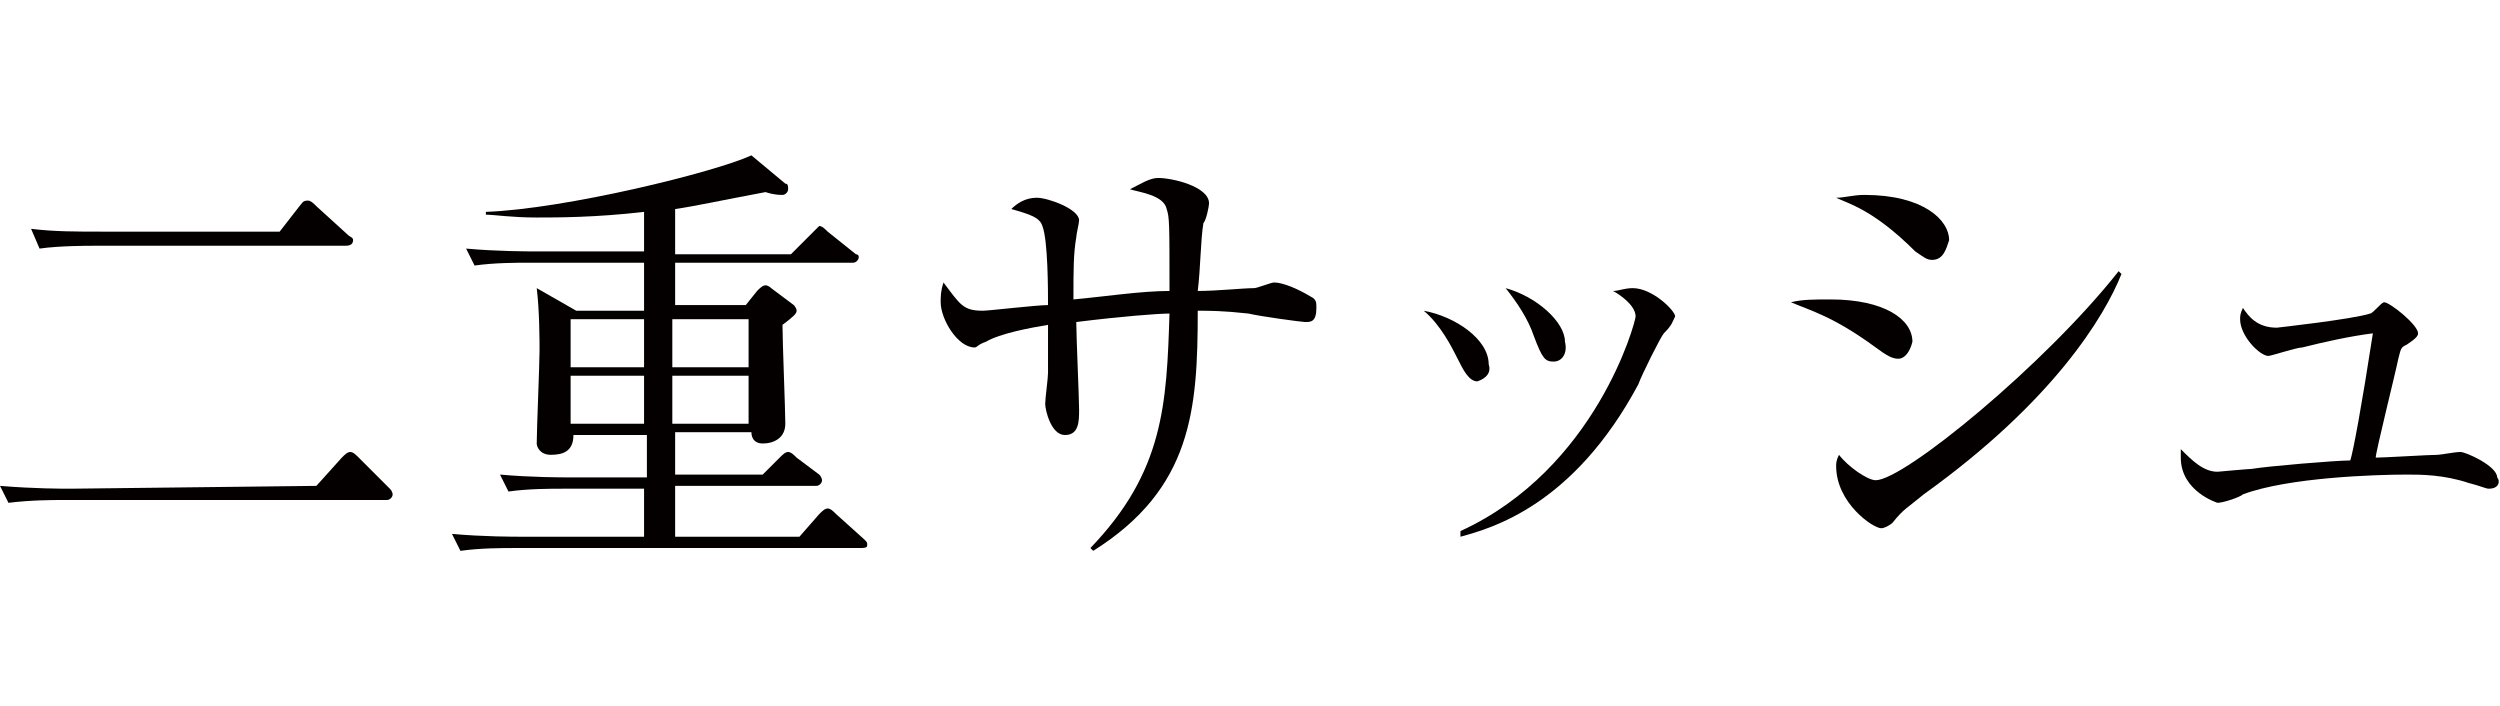
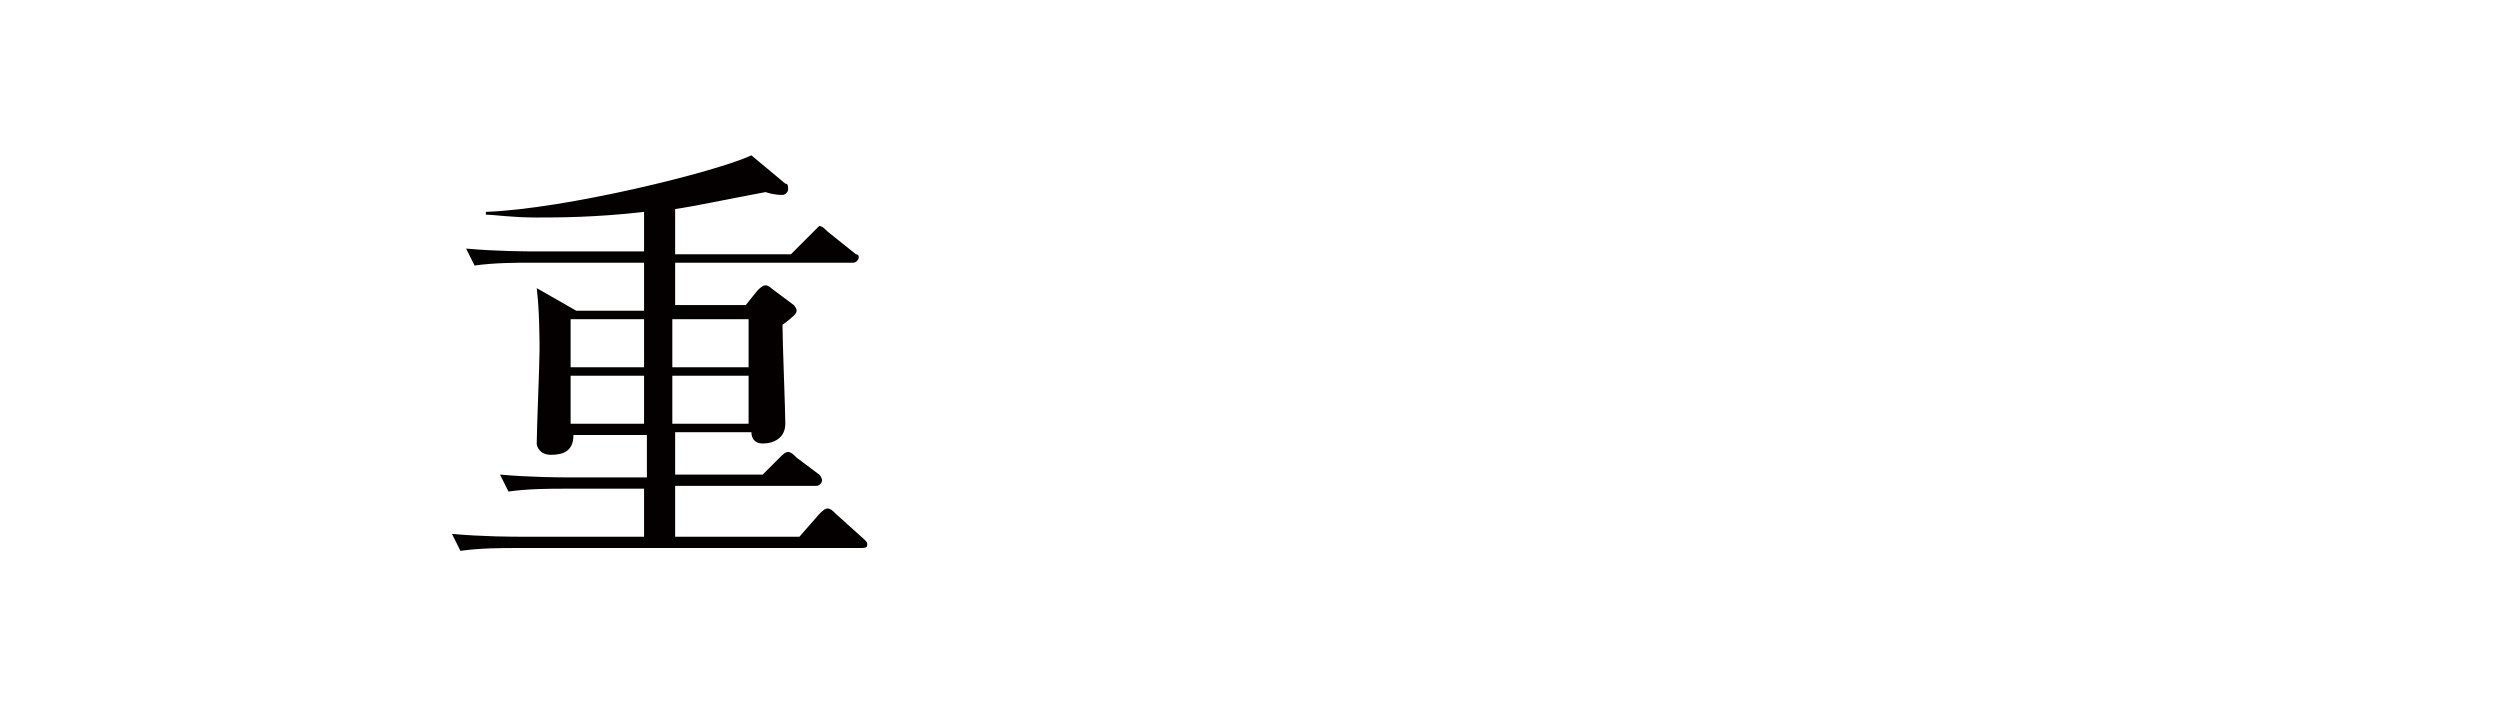
<svg xmlns="http://www.w3.org/2000/svg" version="1.1" id="_レイヤー_2" x="0px" y="0px" viewBox="0 0 88.5 25" style="enable-background:new 0 0 88.5 25;" xml:space="preserve">
  <style type="text/css">
	.st0{fill:#040000;}
</style>
  <g id="design_location1-1">
-     <path class="st0" d="M11.2,17.2l0.9-1c0.1-0.1,0.2-0.2,0.3-0.2c0.1,0,0.2,0.1,0.3,0.2l1.1,1.1c0.1,0.1,0.1,0.2,0.1,0.2   c0,0.1-0.1,0.2-0.2,0.2H2.2c-0.3,0-1.1,0-1.9,0.1L0,17.2c1.2,0.1,2.2,0.1,2.5,0.1L11.2,17.2L11.2,17.2z M9.9,8.2l0.7-0.9   c0.1-0.1,0.1-0.2,0.3-0.2c0.1,0,0.2,0.1,0.3,0.2l1.1,1c0.1,0.1,0.2,0.1,0.2,0.2c0,0.2-0.2,0.2-0.3,0.2H3.3c-0.2,0-1.2,0-1.9,0.1   L1.1,8.1c0.8,0.1,1.6,0.1,2.5,0.1L9.9,8.2L9.9,8.2z" />
    <path class="st0" d="M30.4,19.4H18.2c-0.4,0-1.2,0-1.9,0.1L16,18.9c1.1,0.1,2.2,0.1,2.5,0.1h4.3v-1.7h-2.9c-0.4,0-1.2,0-1.9,0.1   l-0.3-0.6c1.1,0.1,2.2,0.1,2.5,0.1h2.7v-1.5h-2.6c0,0.6-0.4,0.7-0.8,0.7S19,15.8,19,15.7c0-0.5,0.1-2.8,0.1-3.3   c0-0.3,0-1.4-0.1-2.2l1.4,0.8h2.4V9.3h-4.1c-0.4,0-1.2,0-1.9,0.1l-0.3-0.6c1.1,0.1,2.2,0.1,2.5,0.1h3.8V7.5   c-1.7,0.2-3.1,0.2-3.8,0.2c-0.9,0-1.5-0.1-1.8-0.1V7.5c2.8-0.1,8.1-1.4,9.4-2l1.2,1c0.1,0,0.1,0.1,0.1,0.2c0,0.1-0.1,0.2-0.2,0.2   s-0.3,0-0.6-0.1c-1.6,0.3-2.5,0.5-3.2,0.6v1.6h4.1l0.8-0.8c0.1-0.1,0.2-0.2,0.2-0.2c0.1,0,0.2,0.1,0.3,0.2l1,0.8   C30.3,9,30.4,9,30.4,9.1c0,0.1-0.1,0.2-0.2,0.2h-6.3v1.5h2.5l0.4-0.5c0.1-0.1,0.2-0.2,0.3-0.2c0.1,0,0.2,0.1,0.2,0.1l0.8,0.6   c0,0,0.1,0.1,0.1,0.2c0,0.1-0.1,0.2-0.5,0.5c0,0.6,0.1,3,0.1,3.5c0,0.5-0.4,0.7-0.8,0.7c-0.3,0-0.4-0.2-0.4-0.4h-2.7v1.5H27   l0.6-0.6c0.1-0.1,0.2-0.2,0.3-0.2c0.1,0,0.2,0.1,0.3,0.2l0.8,0.6c0.1,0.1,0.1,0.2,0.1,0.2c0,0.1-0.1,0.2-0.2,0.2h-5V19h4.4l0.7-0.8   c0.1-0.1,0.2-0.2,0.3-0.2c0.1,0,0.2,0.1,0.3,0.2l1,0.9c0.1,0.1,0.1,0.1,0.1,0.2C30.7,19.4,30.6,19.4,30.4,19.4L30.4,19.4z    M22.8,11.3h-2.6v1.7h2.6V11.3z M22.8,13.3h-2.6V15h2.6C22.8,15,22.8,13.3,22.8,13.3z M26.5,11.3h-2.7v1.7h2.7V11.3z M26.5,13.3   h-2.7V15h2.7C26.5,15,26.5,13.3,26.5,13.3z" />
-     <path class="st0" d="M46.2,11.4c-0.1,0-1.6-0.2-2-0.3C43.3,11,42.8,11,42.4,11c0,3.5-0.2,6.3-3.7,8.5l-0.1-0.1   c2.6-2.7,2.7-5.1,2.8-8.3c-0.4,0-1.7,0.1-3.3,0.3c0,0.5,0.1,2.7,0.1,3.1s0,0.9-0.5,0.9s-0.7-0.9-0.7-1.1c0-0.2,0.1-0.9,0.1-1.1   c0-0.3,0-1.5,0-1.7c-0.6,0.1-1.7,0.3-2.2,0.6c-0.3,0.1-0.3,0.2-0.4,0.2c-0.6,0-1.2-1-1.2-1.6c0-0.2,0-0.4,0.1-0.7   c0.6,0.8,0.7,1,1.4,1c0.2,0,1.9-0.2,2.3-0.2c0-0.5,0-2.3-0.2-2.8c-0.1-0.3-0.4-0.4-1.1-0.6C36,7.2,36.3,7,36.7,7   c0.4,0,1.5,0.4,1.5,0.8c0,0.1-0.1,0.5-0.1,0.6C38,9,38,9.5,38,10.6c1.1-0.1,2.4-0.3,3.4-0.3c0-2.4,0-2.6-0.1-2.9   c-0.1-0.5-1-0.6-1.3-0.7c0.4-0.2,0.7-0.4,1-0.4c0.5,0,1.8,0.3,1.8,0.9c0,0.1-0.1,0.6-0.2,0.7c-0.1,0.6-0.1,1.6-0.2,2.4   c0.7,0,1.6-0.1,2-0.1c0.1,0,0.6-0.2,0.7-0.2c0.3,0,0.8,0.2,1.3,0.5c0.2,0.1,0.2,0.2,0.2,0.4C46.6,11.4,46.4,11.4,46.2,11.4   L46.2,11.4z" />
-     <path class="st0" d="M52.3,13.5c-0.3,0-0.5-0.4-0.7-0.8c-0.2-0.4-0.6-1.2-1.2-1.7c1.1,0.2,2.3,1,2.3,1.9   C52.8,13.2,52.6,13.4,52.3,13.5L52.3,13.5z M58.9,11.8c-0.1,0.1-0.8,1.5-0.9,1.8c-2.3,4.3-5.2,5.1-6.3,5.4l0-0.2   c4.8-2.2,6.2-7.4,6.2-7.6c0-0.4-0.6-0.8-0.8-0.9c0.2,0,0.4-0.1,0.7-0.1c0.7,0,1.5,0.8,1.5,1C59.2,11.4,59.2,11.5,58.9,11.8   L58.9,11.8z M55,12.8c-0.3,0-0.4-0.1-0.7-0.9c-0.2-0.6-0.6-1.2-1-1.7c1.1,0.3,2.1,1.2,2.1,1.9C55.5,12.5,55.3,12.8,55,12.8L55,12.8   z" />
-     <path class="st0" d="M67.2,12.7c-0.2,0-0.4-0.1-0.8-0.4c-1.5-1.1-2.3-1.3-3-1.6c0.4-0.1,0.8-0.1,1.4-0.1c1.9,0,2.9,0.7,2.9,1.5   C67.6,12.5,67.4,12.7,67.2,12.7L67.2,12.7z M68.4,9.2c-0.2,0-0.3-0.1-0.6-0.3C66.3,7.4,65.4,7.2,65,7c0.3,0,0.6-0.1,1-0.1   c2.1,0,3,0.9,3,1.6C68.9,8.8,68.8,9.2,68.4,9.2z M68.1,17.5C67.5,18,67.4,18,67,18.5c-0.1,0.1-0.3,0.2-0.4,0.2   c-0.3,0-1.6-0.9-1.6-2.2c0-0.1,0-0.2,0.1-0.4c0.3,0.4,1,0.9,1.3,0.9c1,0,6-4.1,8.6-7.4l0.1,0.1C74.5,11.2,72.7,14.2,68.1,17.5z" />
-     <path class="st0" d="M88.1,17.3c-0.1,0-0.3-0.1-0.7-0.2c-0.9-0.3-1.7-0.3-2.2-0.3c-1.1,0-4.2,0.1-5.8,0.7c-0.1,0.1-0.7,0.3-0.9,0.3   c0,0-1.3-0.4-1.3-1.6c0-0.1,0-0.2,0-0.3c0.4,0.4,0.8,0.8,1.3,0.8c0,0,1.1-0.1,1.2-0.1c0.6-0.1,3-0.3,3.5-0.3   c0.1-0.3,0.4-1.9,0.8-4.5c-0.8,0.1-1.7,0.3-2.5,0.5c-0.2,0-1.1,0.3-1.2,0.3c-0.3,0-1-0.7-1-1.3c0-0.1,0-0.2,0.1-0.4   c0.2,0.3,0.5,0.7,1.2,0.7c0,0,2.7-0.3,3.3-0.5c0.1,0,0.4-0.4,0.5-0.4c0.2,0,1.2,0.8,1.2,1.1c0,0.1-0.1,0.2-0.4,0.4   c-0.2,0.1-0.2,0.1-0.3,0.5c-0.1,0.5-0.8,3.3-0.8,3.5c0.3,0,1.9-0.1,2.2-0.1c0.1,0,0.6-0.1,0.8-0.1c0.2,0,1.3,0.5,1.3,0.9   C88.5,17,88.5,17.3,88.1,17.3L88.1,17.3z" />
  </g>
</svg>